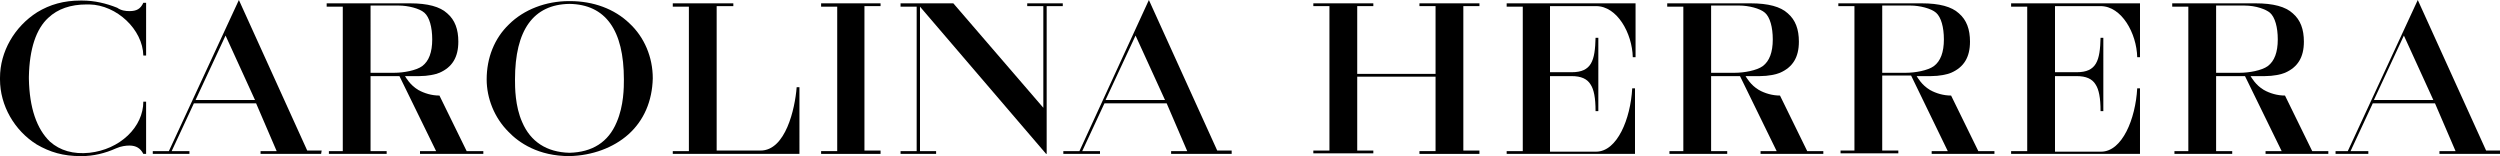
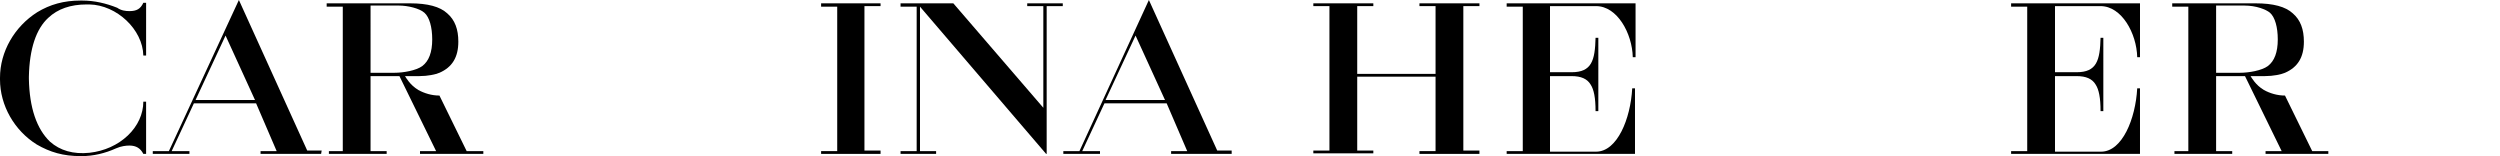
<svg xmlns="http://www.w3.org/2000/svg" version="1.1" id="Calque_1" x="0px" y="0px" viewBox="0 0 450 28.1" style="enable-background:new 0 0 450 28.1;" xml:space="preserve">
  <path d="M87,27.7H75.6v-0.5h2.9l-6.6-13.5h-5.2v13.5h2.9v0.5H59.2v-0.5h2.5v-26h-2.9V0.6h15c3.2,0,5.4,0.6,6.7,1.8  c1.4,1.2,2,2.9,2,5.1c0,2.8-1.1,4.6-3.4,5.6c-0.7,0.3-2.1,0.6-3.6,0.6c-0.5,0-2.3,0-2.6,0c0.2,0.3,0.9,1.6,2.4,2.5  c1.1,0.6,2.4,1,3.8,1l0,0l4.9,10h3V27.7z M66.7,13.1H71c1.6,0,3.9-0.4,5-1.2c1.2-0.9,1.8-2.5,1.8-4.8c0-2.2-0.5-4-1.4-4.8  S73.4,1,71.8,1h-5.1C66.7,1,66.7,13.1,66.7,13.1z" />
  <path d="M57.8,27.7H46.9v-0.5h2.9l-3.7-8.6H34.9l-4,8.6h3.2v0.5h-6.6v-0.5h2.9L43,0l12.3,27.1h2.6L57.8,27.7L57.8,27.7z M35.2,18  h10.7L40.6,6.4L35.2,18z" />
  <path d="M221.7,27.7h-10.9v-0.5h2.9l-3.7-8.6h-11.2l-4,8.6h3.2v0.5h-6.6v-0.5h2.9L206.8,0l12.3,27.1h2.6L221.7,27.7L221.7,27.7z   M199,18h10.7l-5.3-11.6L199,18z" />
  <path d="M188.3,27.7L165.6,1.2v26h2.9v0.5h-6.4v-0.5h2.9v-26h-2.9V0.6h9.5l0,0l16.2,18.8V1.1h-2.9V0.6h6.4v0.5h-2.9v26.6H188.3z" />
  <path d="M158.5,27.7h-10.7v-0.5h2.9v-26h-2.9V0.6h10.7v0.5h-2.9v26h2.9V27.7z" />
-   <path d="M102.5,28.1c-5.6,0-9.1-2.4-11-4.4c-2.5-2.5-3.9-6-3.9-9.4c0-3.9,1.4-7.4,4-9.9c2.7-2.7,6.7-4.2,10.8-4.2c0.1,0,0.1,0,0.2,0  l0,0l0,0c4.2,0,8,1.4,10.7,4c2.7,2.5,4.2,6.1,4.2,9.9c-0.1,4.1-1.6,7.6-4.4,10.1C110.4,26.6,106.6,28,102.5,28.1z M102.5,0.7  L102.5,0.7c-6.5,0.1-9.8,4.7-9.8,13.6c0,1.4,0,4.8,1.3,7.7c1.5,3.5,4.4,5.4,8.5,5.5c4.1-0.1,7-1.9,8.5-5.5c1.3-3,1.3-6.3,1.3-7.7  C112.3,5.4,109,0.8,102.5,0.7z" />
-   <path d="M143.9,27.7h-22.8v-0.5h2.9v-26h-2.9V0.6H132v0.5h-3v26h7.9c4.5,0,6.2-7.5,6.5-11.4l0,0h0.5V27.7z" />
  <path d="M266.3,27.7h-10.8v-0.5h2.9V13.8h-14.1v13.3h2.9v0.5h-10.8v-0.5h2.9v-26h-2.9V0.6h10.8v0.5h-2.9v12.2h14.1V1.1h-2.9V0.6  h10.8v0.5h-2.9v26h2.9V27.7z" />
  <path d="M294.4,27.7h-23.2v-0.5h2.9v-26h-2.9V0.6h23.2v9.7h-0.5l0,0c-0.1-4.3-2.8-9.2-6.6-9.2H279V13h3.9c3.6,0,4.2-2.1,4.3-6.2l0,0  h0.5V20h-0.5l0,0c0-2.4-0.3-3.9-0.9-4.8c-0.6-1-1.7-1.5-3.4-1.5H279v13.6h8.3c3.8,0,6.2-5.9,6.5-11.4l0,0h0.5v11.8H294.4z" />
-   <path d="M328.3,27.7h-11.4v-0.5h2.9l-6.6-13.5H308v13.5h2.9v0.5h-10.4v-0.5h2.5v-26h-2.9V0.6h15c3.2,0,5.4,0.6,6.7,1.8  c1.4,1.2,2,2.9,2,5.1c0,2.8-1.1,4.6-3.4,5.6c-0.7,0.3-2.1,0.6-3.6,0.6c-0.5,0-2.3,0-2.6,0c0.2,0.3,0.9,1.6,2.4,2.5  c1.1,0.6,2.4,1,3.8,1l0,0l4.9,10h2.9v0.5H328.3z M308,13.1h4.3c1.6,0,3.9-0.4,5-1.2c1.2-0.9,1.8-2.5,1.8-4.8c0-2.2-0.5-4-1.4-4.8  s-3-1.3-4.6-1.3H308V13.1z" />
-   <path d="M359.1,27.7h-11.4v-0.5h2.9L344,13.6h-5.2v13.5h2.9v0.5h-10.4v-0.5h2.5v-26h-2.9V0.6h15c3.2,0,5.4,0.6,6.7,1.8  c1.4,1.2,2,2.9,2,5.1c0,2.8-1.1,4.6-3.4,5.6c-0.7,0.3-2.1,0.6-3.6,0.6c-0.5,0-2.3,0-2.6,0c0.2,0.3,0.9,1.6,2.4,2.5  c1.1,0.6,2.4,1,3.8,1l0,0l4.9,10h2.9v0.5H359.1z M338.8,13.1h4.3c1.6,0,3.9-0.4,5-1.2c1.2-0.9,1.8-2.5,1.8-4.8c0-2.2-0.5-4-1.4-4.8  s-3-1.3-4.6-1.3h-5.1L338.8,13.1L338.8,13.1z" />
  <path d="M419.2,27.7h-11.4v-0.5h2.9l-6.6-13.5h-5.2v13.5h2.9v0.5h-10.4v-0.5h2.5v-26H391V0.6h15c3.2,0,5.4,0.6,6.7,1.8  c1.4,1.2,2,2.9,2,5.1c0,2.8-1.1,4.6-3.4,5.6c-0.7,0.3-2.1,0.6-3.6,0.6c-0.5,0-2.3,0-2.6,0c0.2,0.3,0.9,1.6,2.4,2.5  c1.1,0.6,2.4,1,3.8,1l0,0l4.9,10h2.9v0.5H419.2z M398.9,13.1h4.3c1.6,0,3.9-0.4,5-1.2c1.2-0.9,1.8-2.5,1.8-4.8c0-2.2-0.5-4-1.4-4.8  C407.9,1.7,406.1,1,404,1h-5.1L398.9,13.1L398.9,13.1z" />
-   <path d="M450,27.7h-10.9v-0.5h2.9l-3.7-8.6h-11.2l-4,8.6h3.2v0.5h-5.9v-0.5h2.2L435.2,0l12.3,27.1h2.6v0.6H450z M427.3,18H438  l-5.3-11.6L427.3,18z" />
  <path d="M385.3,27.7H362v-0.5h2.9v-26H362V0.6h23.2v9.7h-0.5l0,0c-0.1-4.3-2.8-9.2-6.6-9.2h-8.2V13h3.9c3.6,0,4.2-2.1,4.3-6.2l0,0  h0.5V20h-0.5l0,0c0-2.4-0.3-3.9-0.9-4.8c-0.6-1-1.7-1.5-3.4-1.5h-3.9v13.6h8.3c3.8,0,6.2-5.9,6.5-11.4l0,0h0.5v11.8H385.3z" />
  <path d="M14.5,28.1c-3.1,0-5.5-0.7-7.9-2.1C2.6,23.5,0,19,0,14.3c0,0,0-0.1,0-0.2V14C0,9.3,2.6,4.8,6.7,2.2c2.3-1.4,4.8-2.1,7.8-2.1  c0.1,0,0.2,0,0.3,0c2.2,0,4.3,0.5,6.3,1.3C21.8,1.9,22.6,2,23.3,2c1.3,0,2-0.4,2.5-1.5l0,0h0.5V10h-0.5l0,0  c-0.1-4.7-4.8-9.1-9.7-9.2c-0.2,0-0.4,0-0.5,0c-2.9,0-5.2,0.8-6.9,2.4c-2.2,2-3.4,5.6-3.5,10.6c0,0.1,0,0.3,0,0.4l0,0  c0.1,5.2,1.4,9,3.8,11.3c1.8,1.6,4.2,2.3,7.1,2c2.7-0.3,5.1-1.4,6.9-3.1s2.8-3.9,2.8-6.1l0,0h0.5v9.4h-0.5l0,0  c-0.5-1-1.3-1.5-2.5-1.5c-0.6,0-1.5,0.1-2.4,0.5c-2,0.9-4.1,1.4-6.2,1.4C14.7,28.1,14.6,28.1,14.5,28.1z" />
</svg>